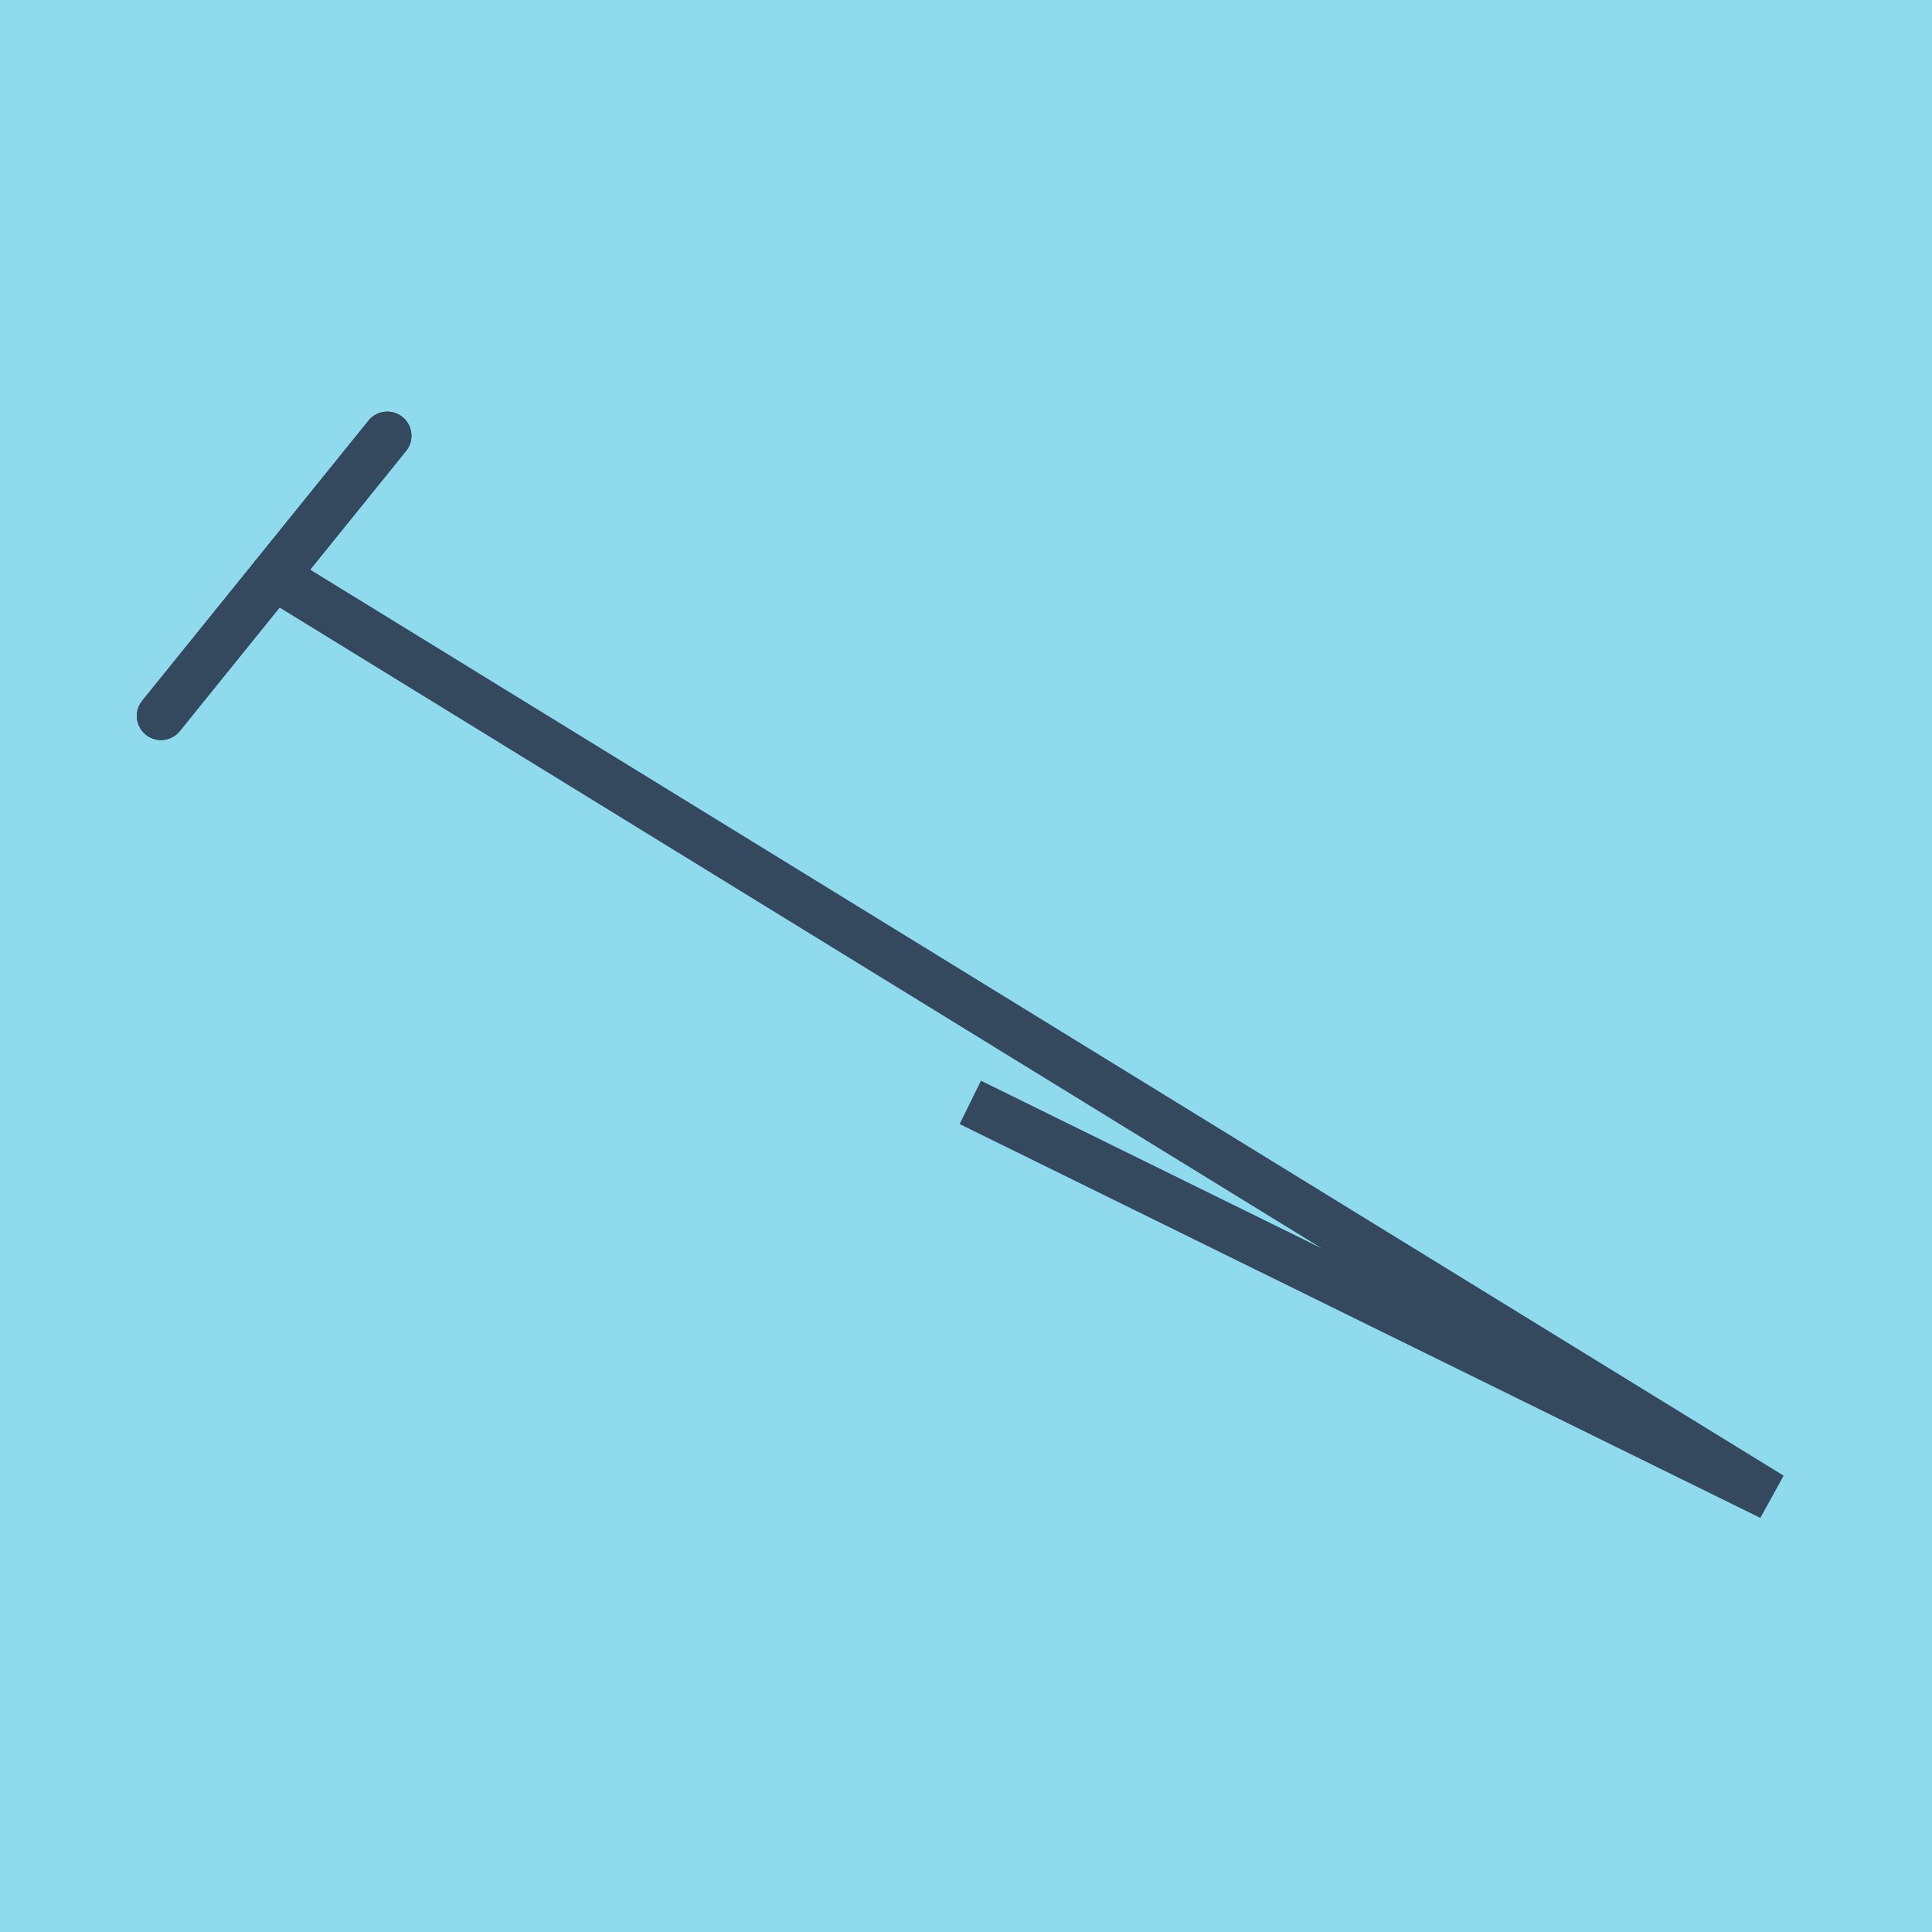
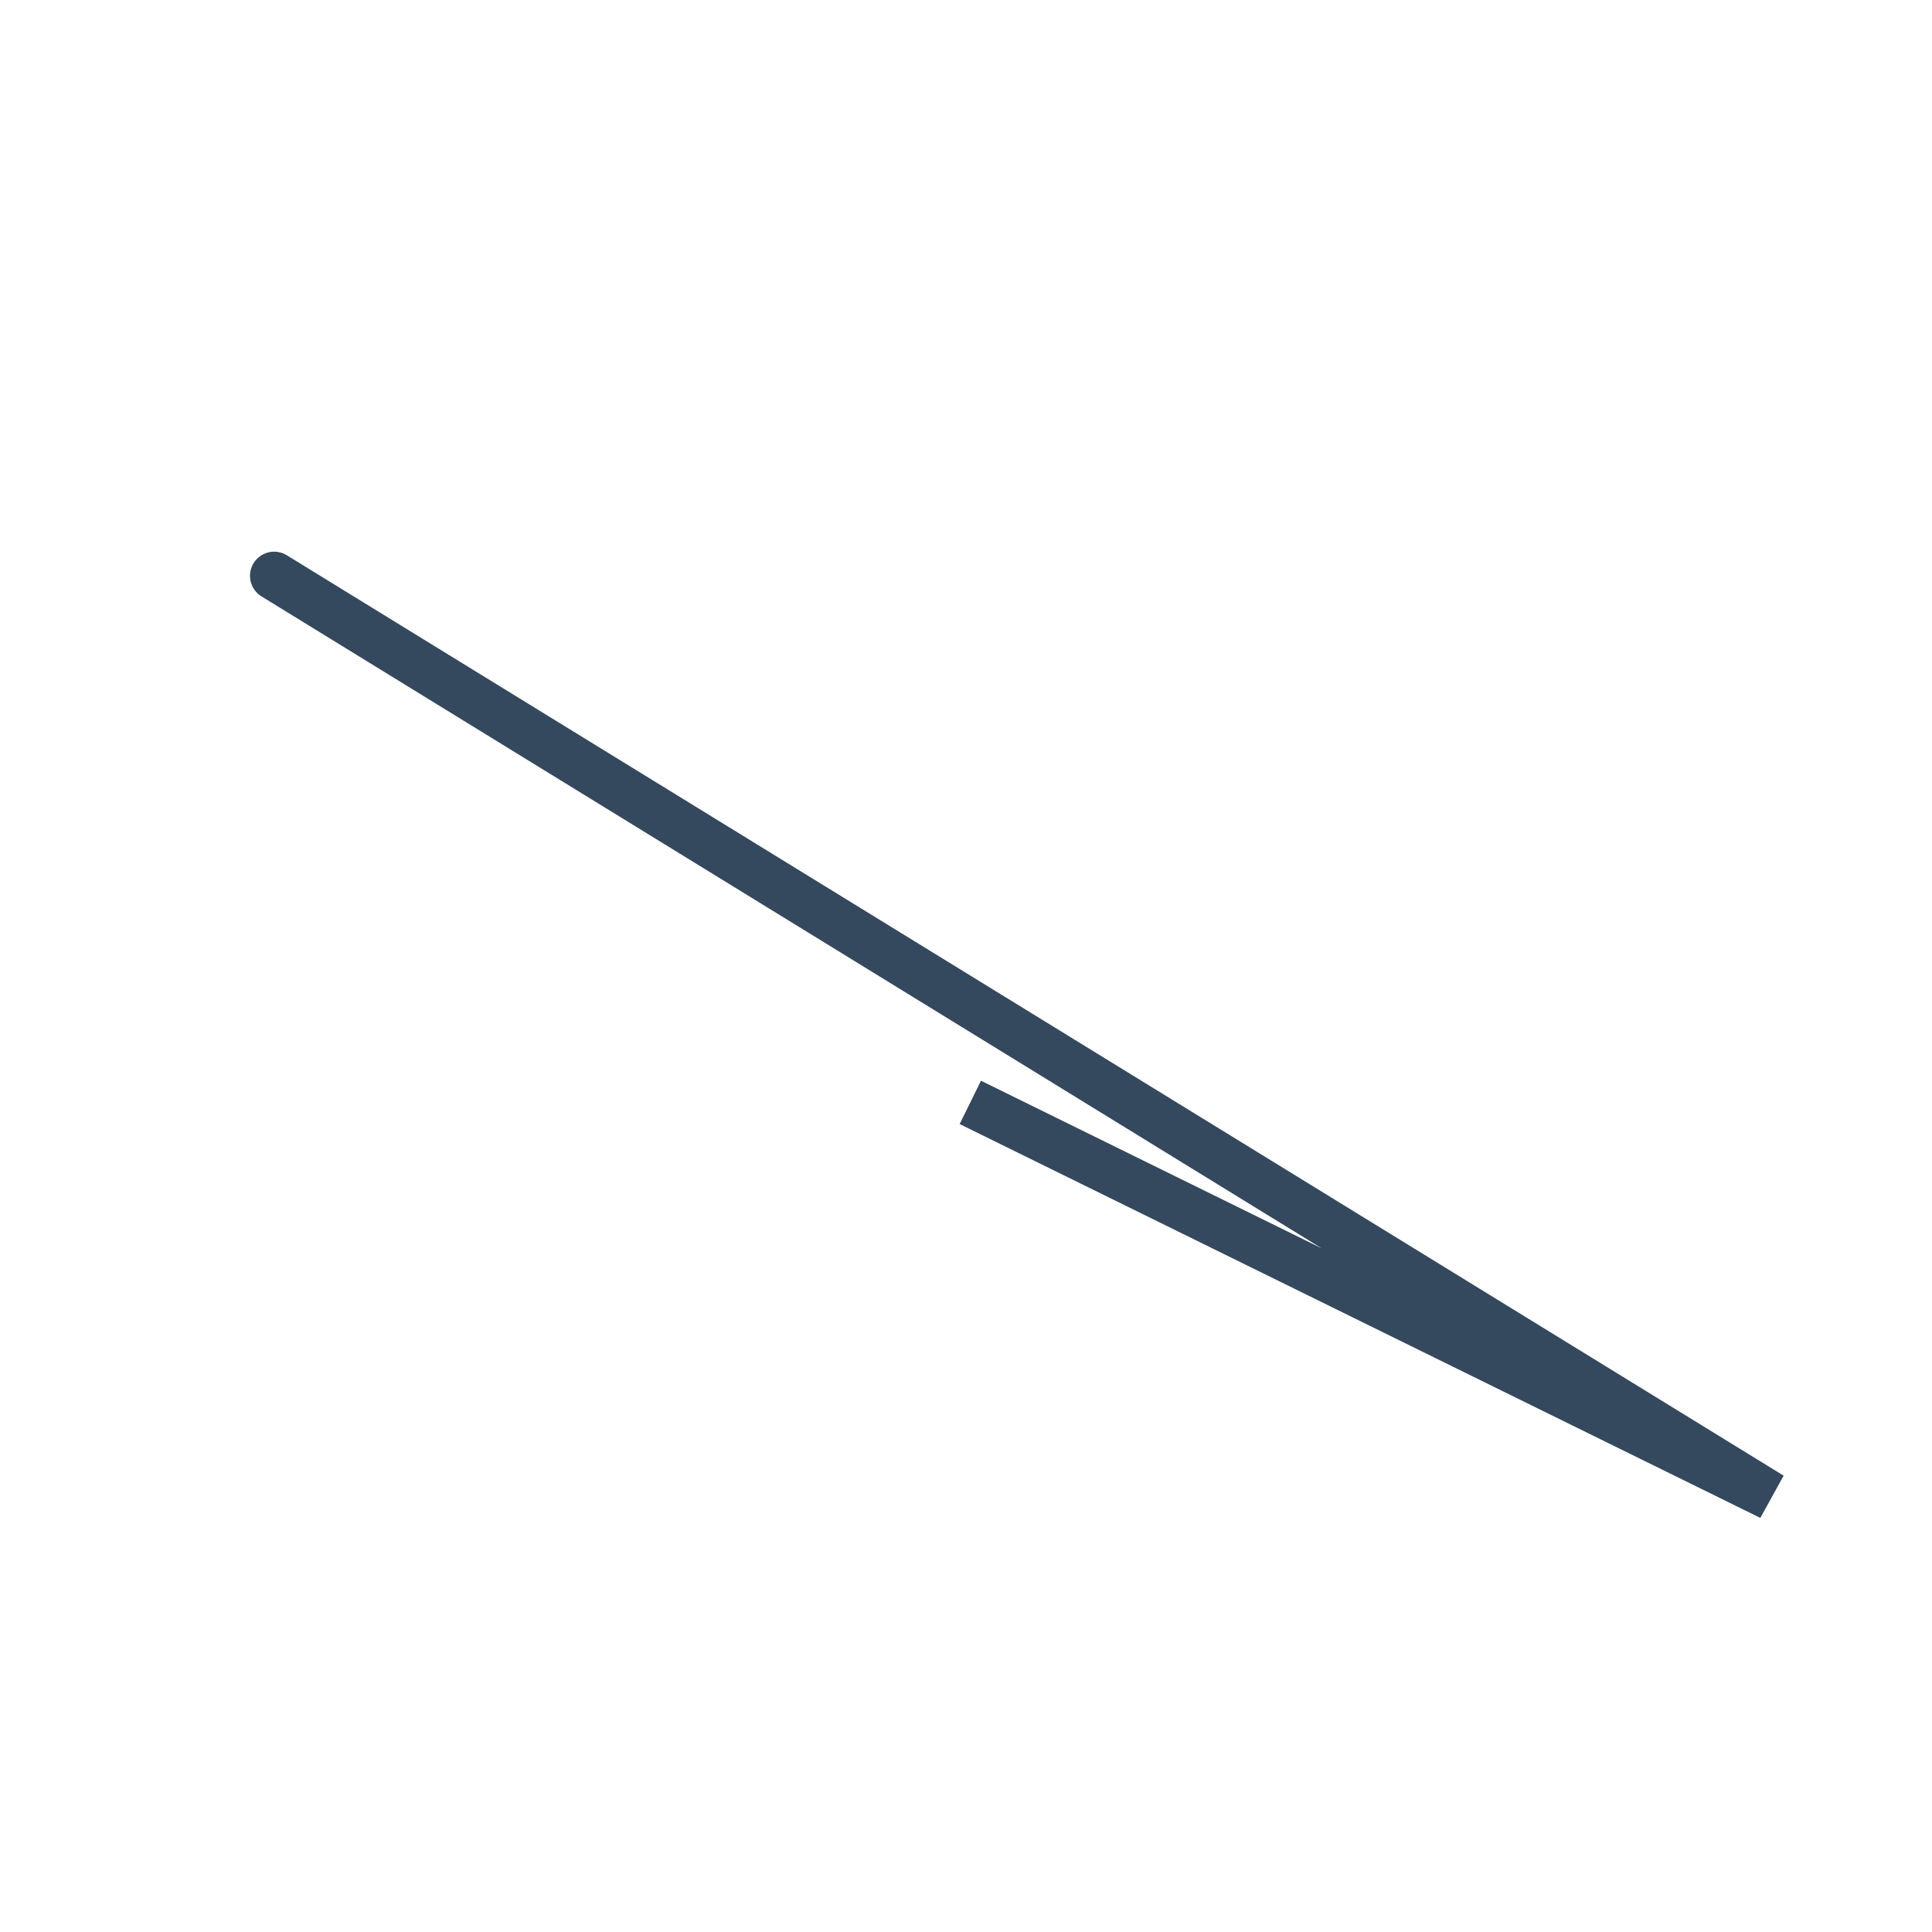
<svg xmlns="http://www.w3.org/2000/svg" viewBox="-10 -10 120 120" preserveAspectRatio="xMidYMid meet">
-   <path style="fill:#90daee" d="M-10-10h120v120H-10z" />
-   <polyline stroke-linecap="round" points="0,34.467 14.056,17.066 " style="fill:none;stroke:#34495e;stroke-width: 3px" />
-   <polyline stroke-linecap="round" points="0,34.467 14.056,17.066 " style="fill:none;stroke:#34495e;stroke-width: 3px" />
  <polyline stroke-linecap="round" points="7.028,25.766 100,82.934 50.268,58.471 100,82.934 7.028,25.766 " style="fill:none;stroke:#34495e;stroke-width: 3px" />
</svg>